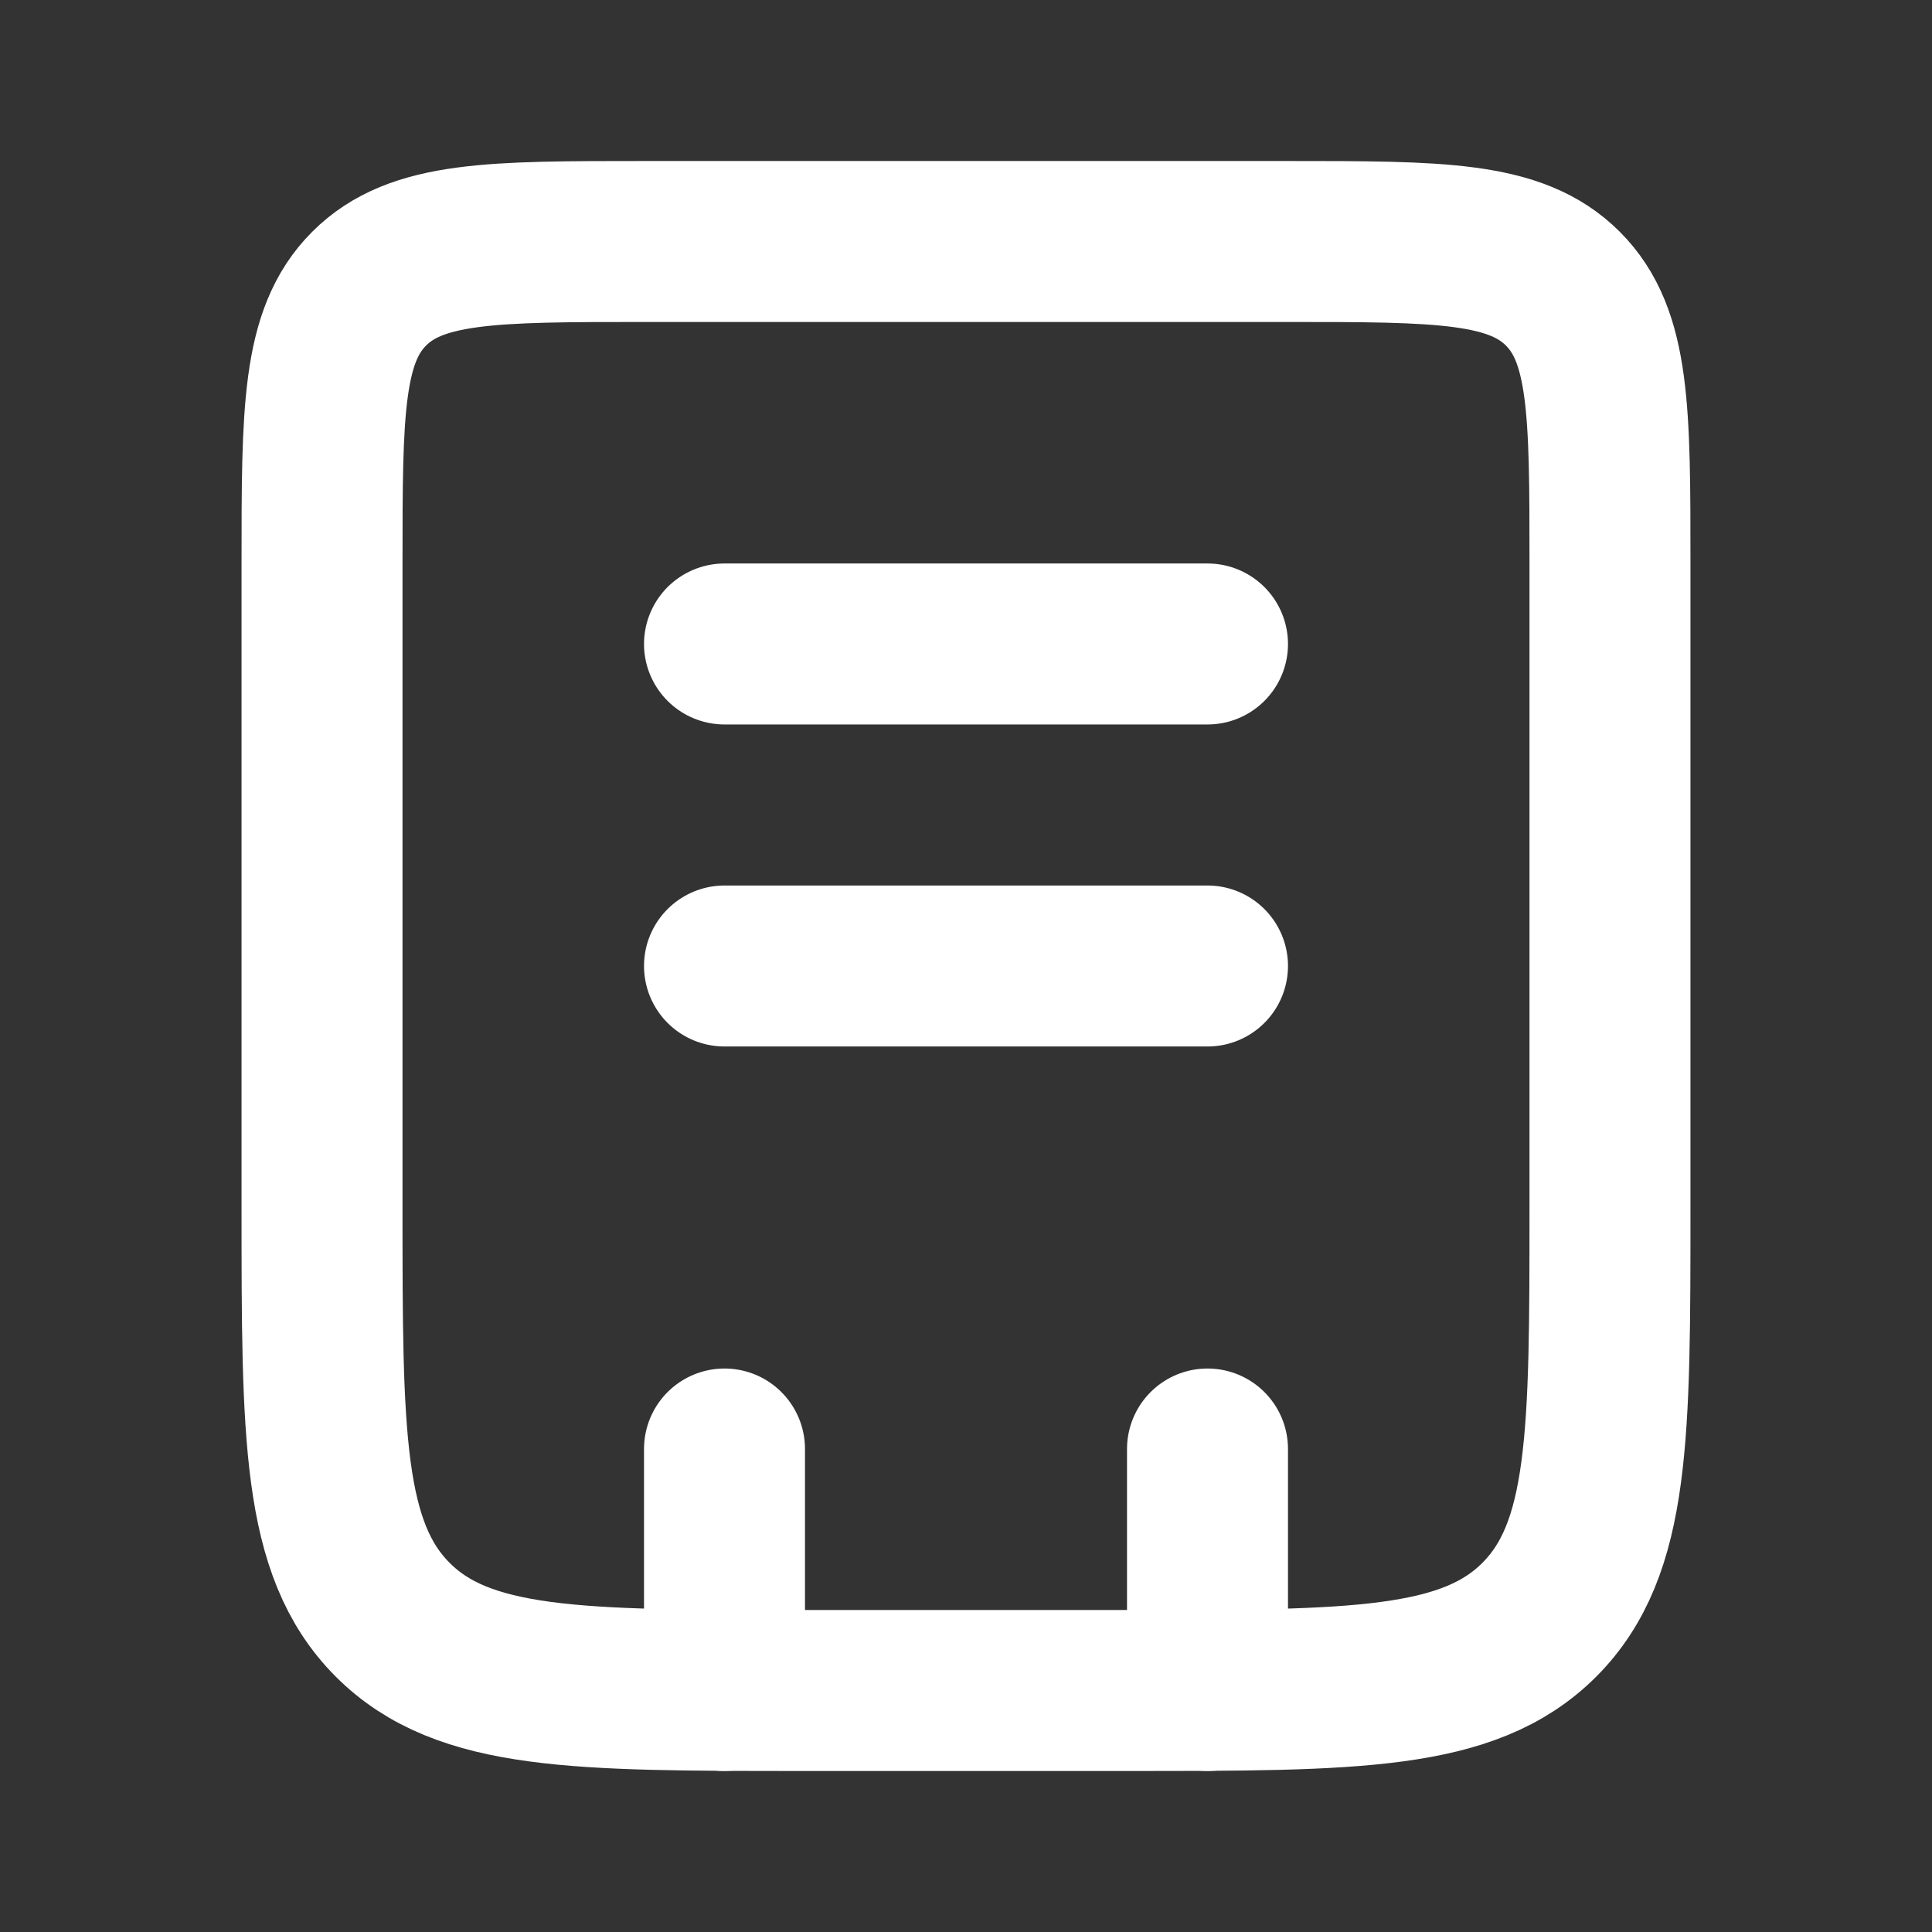
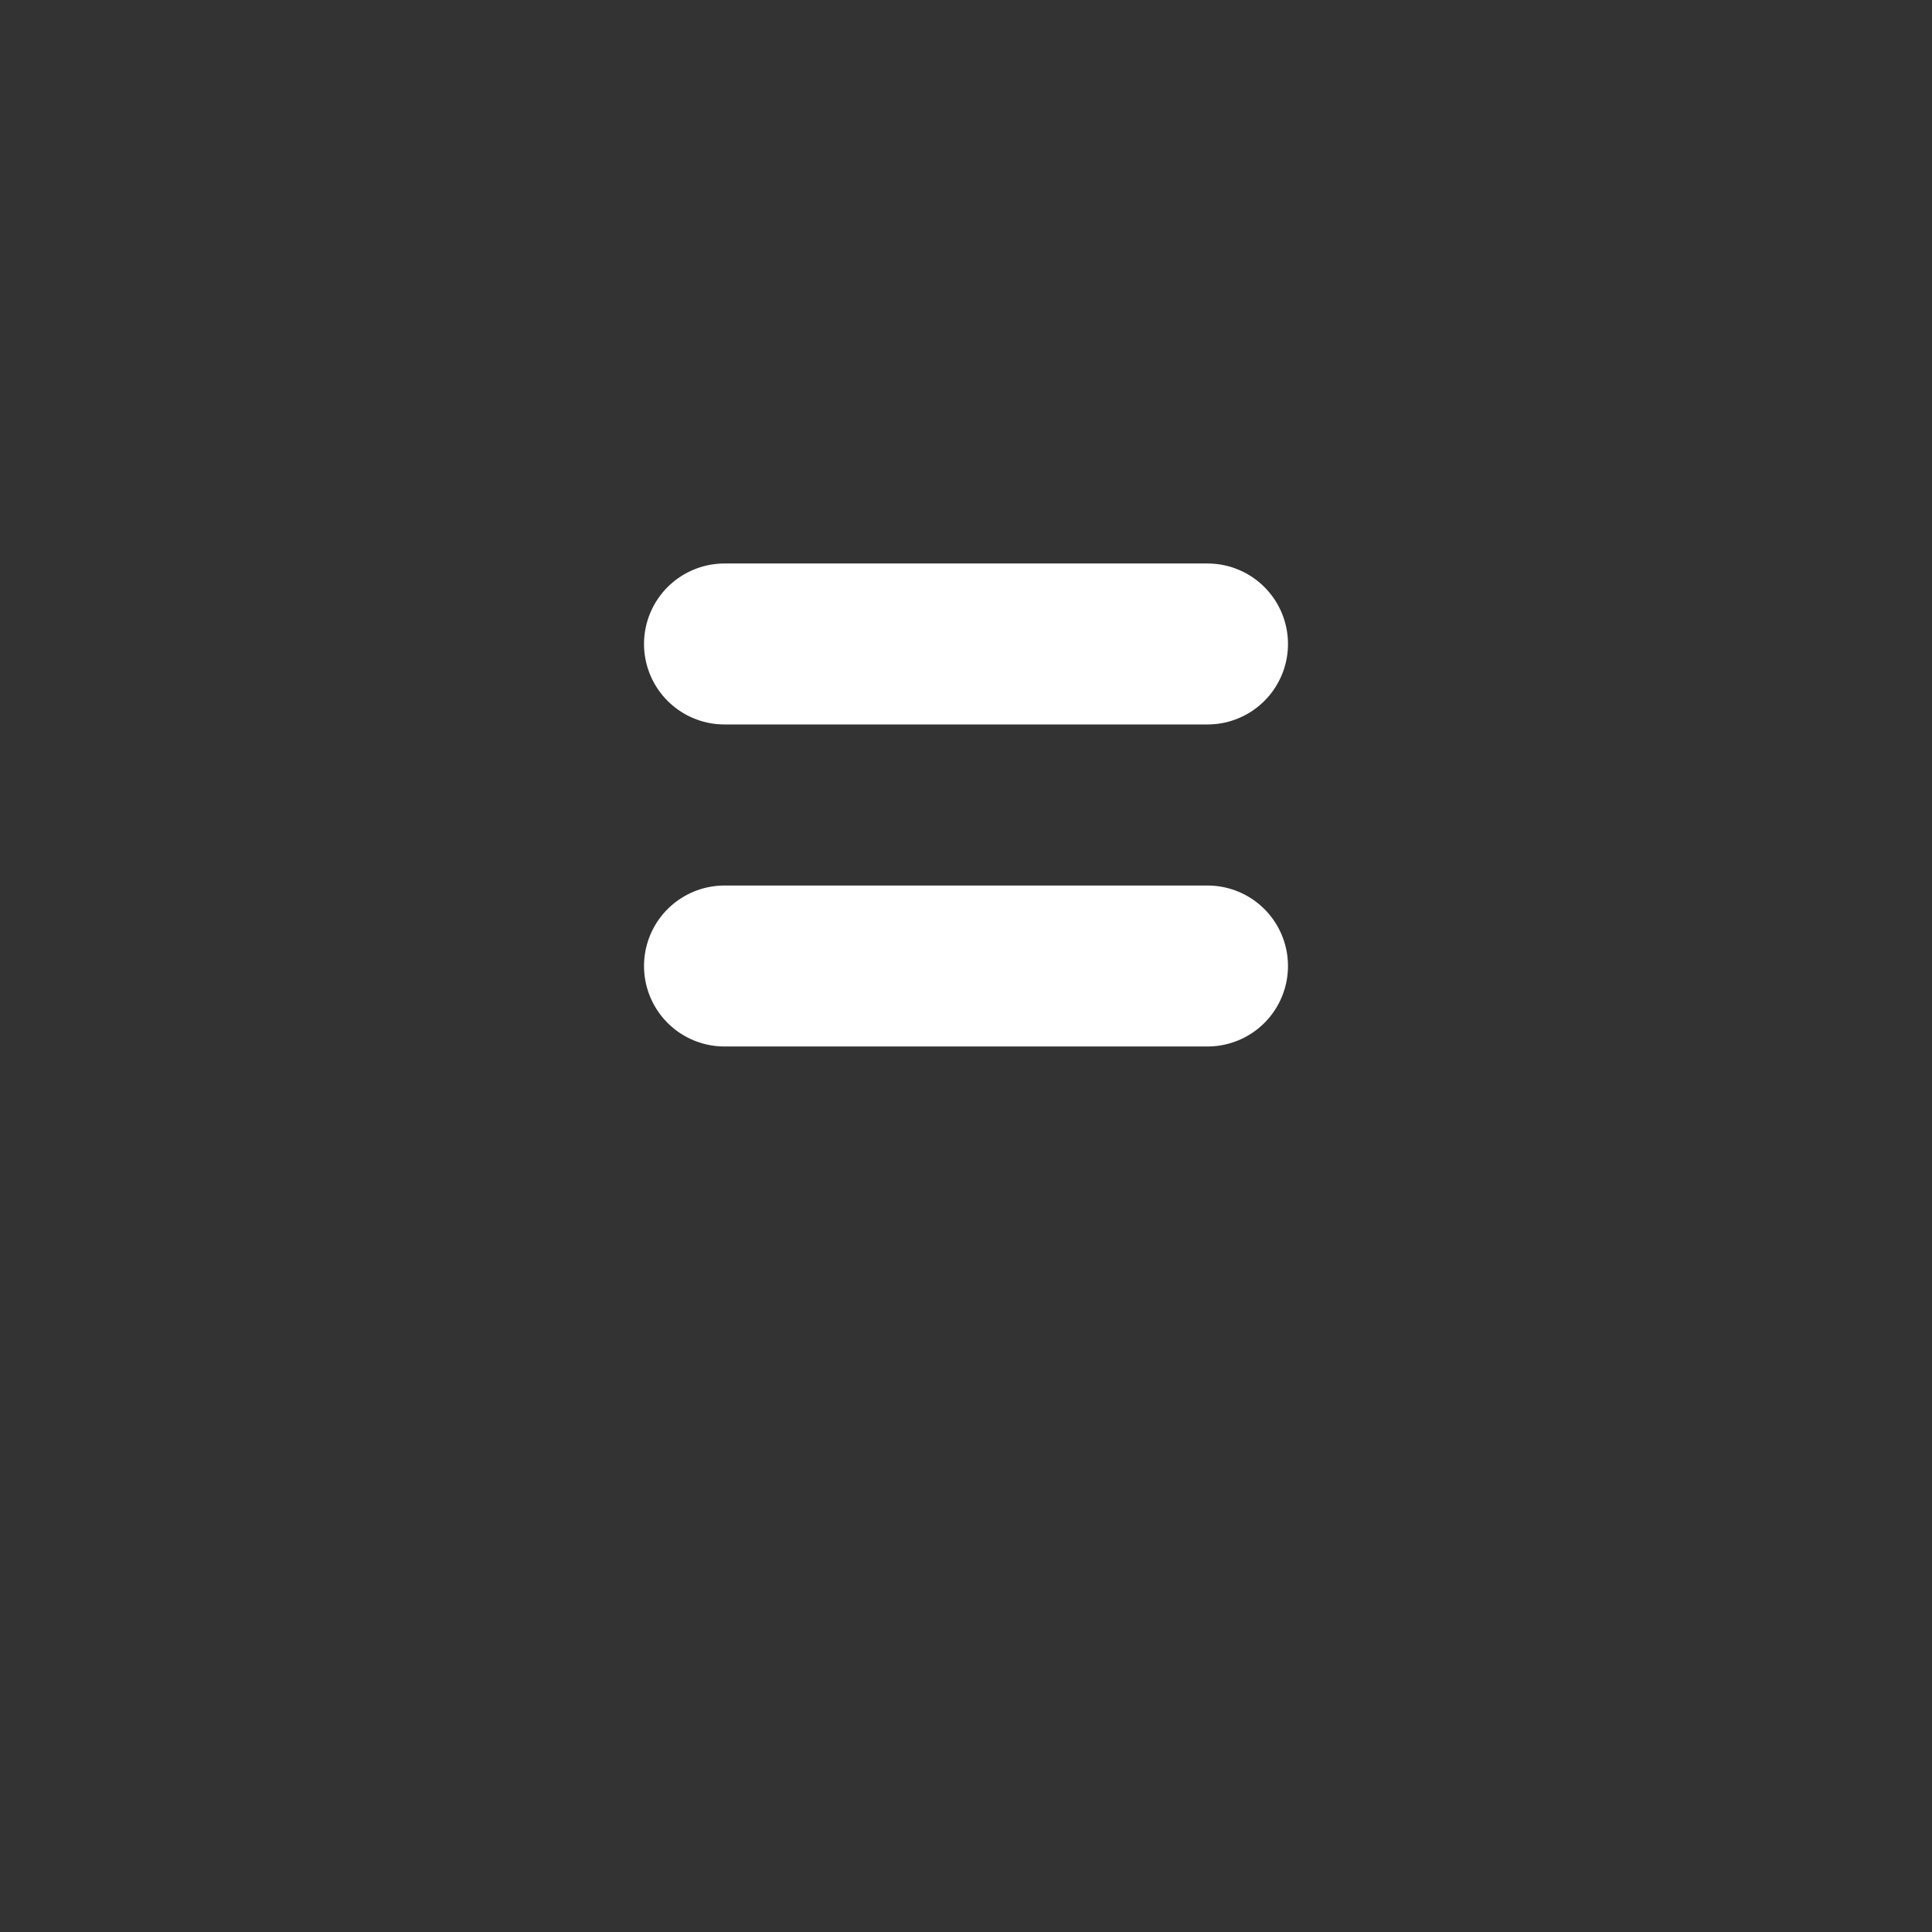
<svg xmlns="http://www.w3.org/2000/svg" width="25" height="25" viewBox="0 0 25 25" fill="none">
  <rect x="0" y="0" width="25" height="25" fill="#333333" stroke="none" />
-   <path d="M4.167 7.292C4.167 5.327 4.167 4.345 4.777 3.735C5.387 3.125 6.369 3.125 8.333 3.125L16.667 3.125C18.631 3.125 19.613 3.125 20.223 3.735C20.833 4.345 20.833 5.327 20.833 7.292L20.833 15.625C20.833 18.571 20.833 20.044 19.918 20.96C19.003 21.875 17.529 21.875 14.583 21.875H10.417C7.47 21.875 5.997 21.875 5.082 20.96C4.167 20.044 4.167 18.571 4.167 15.625L4.167 7.292Z" stroke="white" stroke-width="2.083" />
-   <path d="M15.625 18.75V21.875M9.375 18.75V21.875" stroke="white" stroke-width="2.083" stroke-linecap="round" />
  <path d="M9.375 8.333L15.625 8.333" stroke="white" stroke-width="2.083" stroke-linecap="round" />
  <path d="M9.375 12.5L15.625 12.5" stroke="white" stroke-width="2.083" stroke-linecap="round" />
</svg>